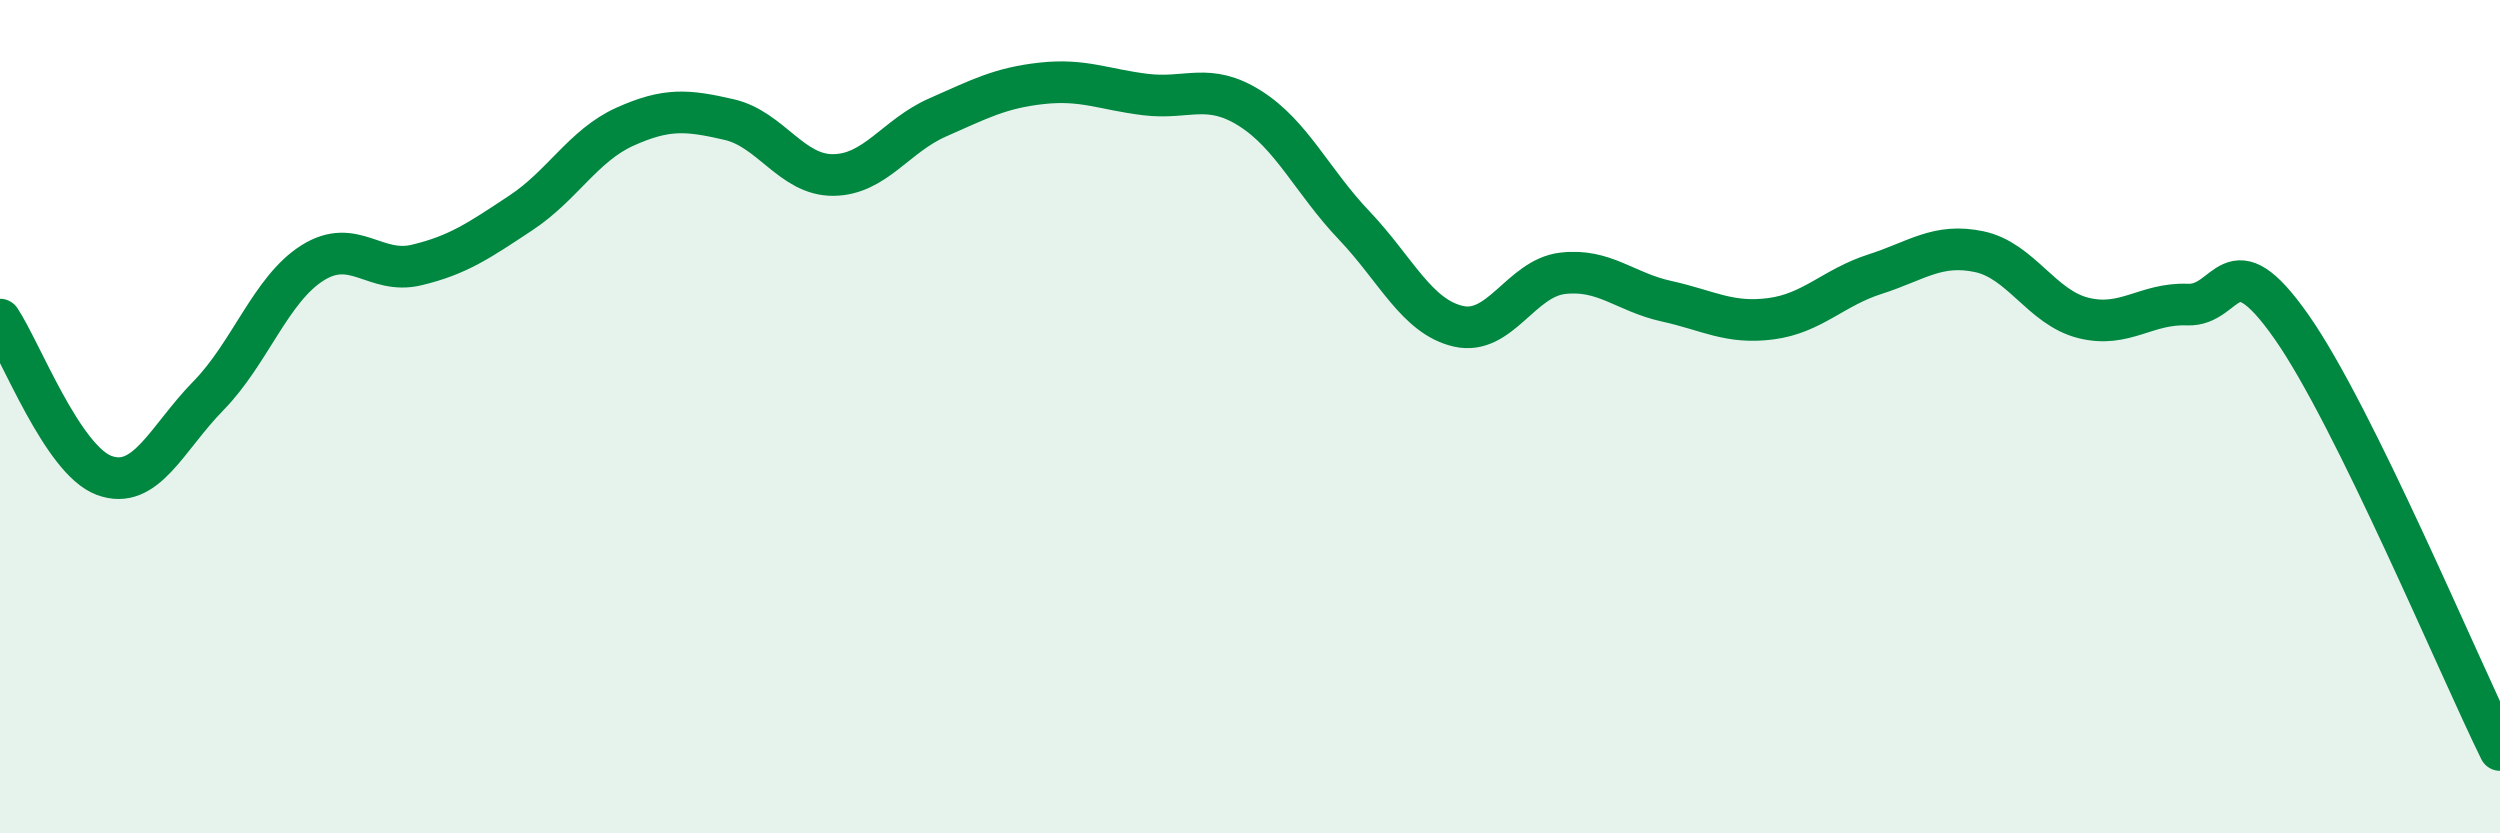
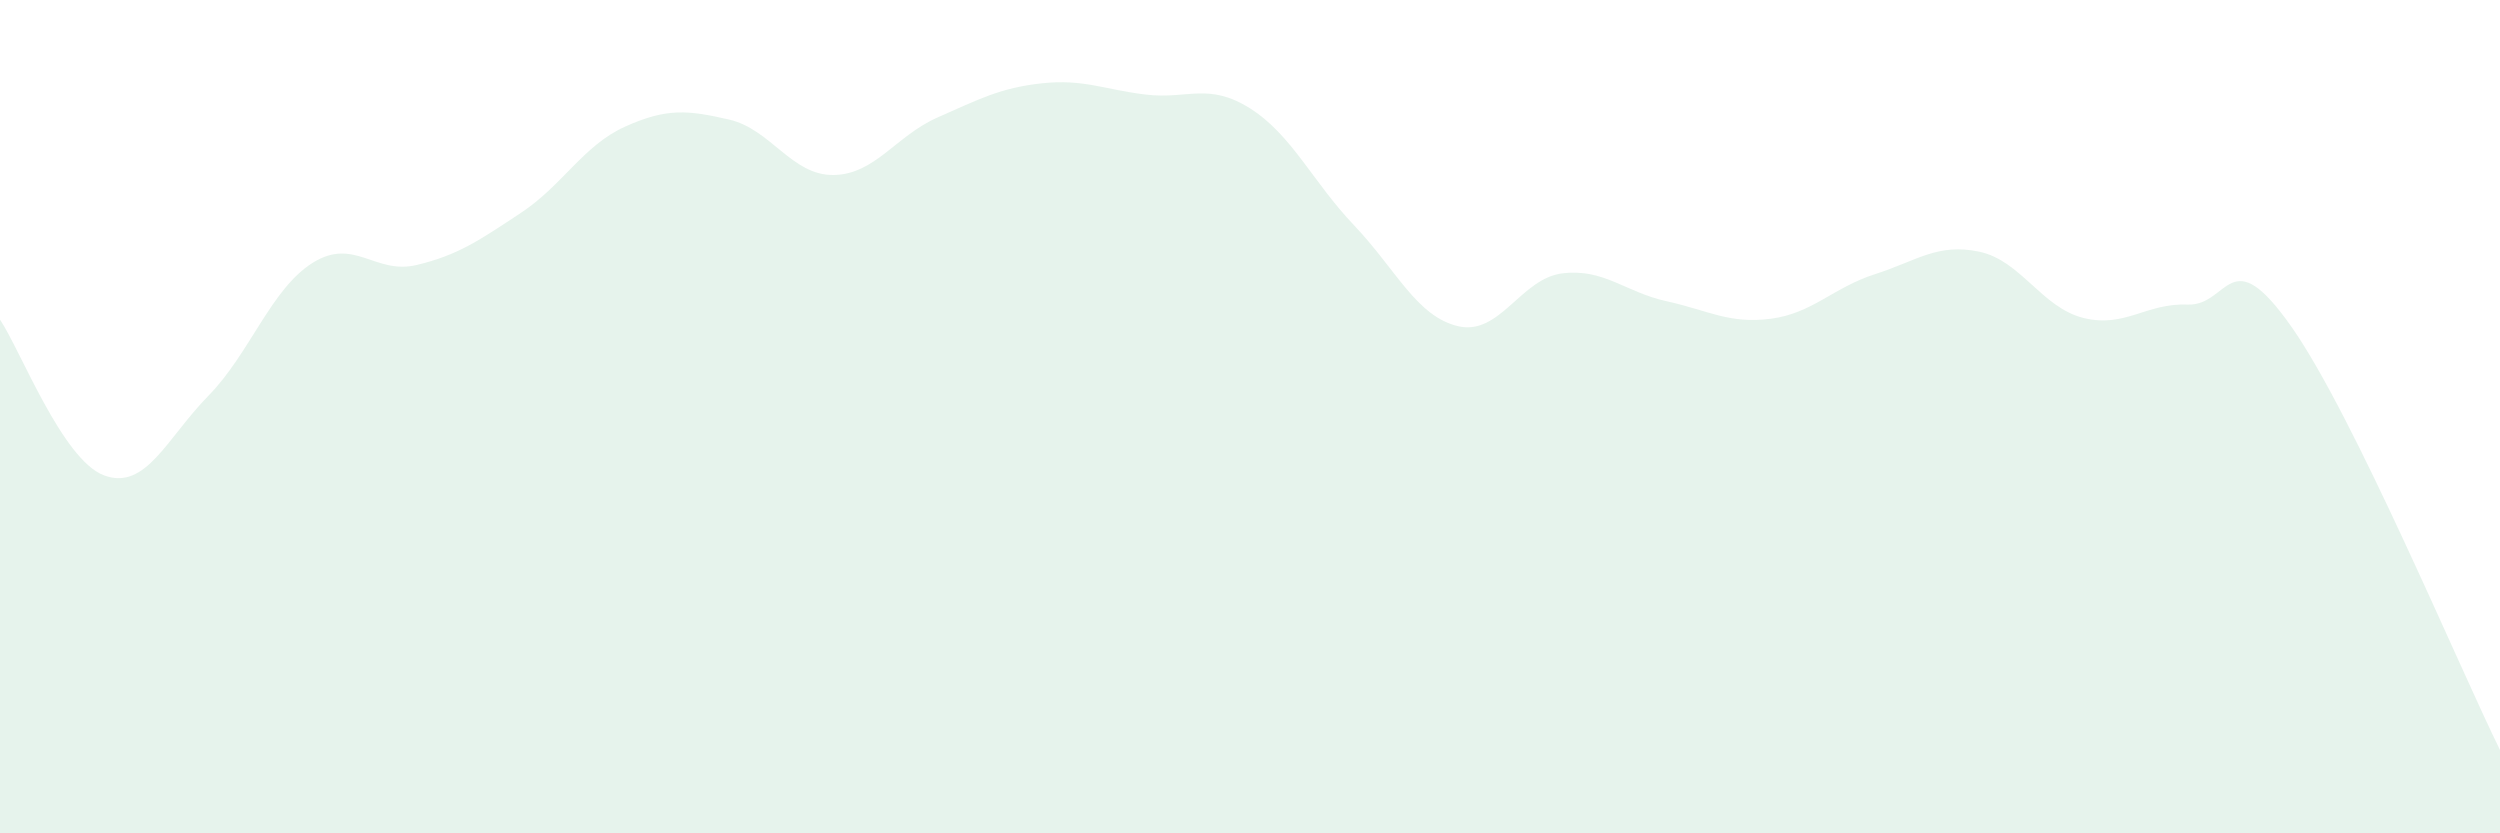
<svg xmlns="http://www.w3.org/2000/svg" width="60" height="20" viewBox="0 0 60 20">
  <path d="M 0,7.67 C 0.5,8.42 1.5,11.04 2.5,11.41 C 3.5,11.78 4,10.52 5,9.5 C 6,8.48 6.5,6.94 7.5,6.31 C 8.5,5.68 9,6.6 10,6.36 C 11,6.12 11.5,5.77 12.5,5.11 C 13.5,4.45 14,3.49 15,3.04 C 16,2.59 16.5,2.64 17.5,2.87 C 18.5,3.1 19,4.21 20,4.2 C 21,4.19 21.5,3.26 22.5,2.82 C 23.5,2.38 24,2.11 25,2 C 26,1.89 26.5,2.15 27.5,2.27 C 28.5,2.39 29,1.97 30,2.6 C 31,3.23 31.5,4.36 32.5,5.41 C 33.5,6.46 34,7.6 35,7.83 C 36,8.06 36.5,6.68 37.5,6.56 C 38.5,6.44 39,7.01 40,7.23 C 41,7.45 41.5,7.78 42.5,7.65 C 43.5,7.52 44,6.9 45,6.58 C 46,6.26 46.5,5.83 47.5,6.04 C 48.5,6.25 49,7.38 50,7.63 C 51,7.88 51.5,7.27 52.5,7.31 C 53.5,7.35 53.5,5.71 55,7.85 C 56.5,9.99 59,15.97 60,18L60 20L0 20Z" fill="#008740" opacity="0.1" stroke-linecap="round" stroke-linejoin="round" />
-   <path d="M 0,7.67 C 0.5,8.42 1.5,11.04 2.5,11.41 C 3.5,11.78 4,10.52 5,9.5 C 6,8.48 6.5,6.94 7.5,6.31 C 8.5,5.68 9,6.6 10,6.36 C 11,6.12 11.5,5.77 12.5,5.11 C 13.5,4.45 14,3.49 15,3.04 C 16,2.59 16.5,2.64 17.5,2.87 C 18.5,3.1 19,4.21 20,4.2 C 21,4.19 21.5,3.26 22.5,2.82 C 23.5,2.38 24,2.11 25,2 C 26,1.89 26.5,2.15 27.5,2.27 C 28.5,2.39 29,1.97 30,2.6 C 31,3.23 31.5,4.36 32.5,5.41 C 33.5,6.46 34,7.6 35,7.83 C 36,8.06 36.5,6.68 37.5,6.56 C 38.5,6.44 39,7.01 40,7.23 C 41,7.45 41.5,7.78 42.5,7.65 C 43.5,7.52 44,6.9 45,6.58 C 46,6.26 46.5,5.83 47.5,6.04 C 48.5,6.25 49,7.38 50,7.63 C 51,7.88 51.5,7.27 52.5,7.31 C 53.5,7.35 53.5,5.71 55,7.85 C 56.5,9.99 59,15.97 60,18" stroke="#008740" stroke-width="1" fill="none" stroke-linecap="round" stroke-linejoin="round" />
</svg>